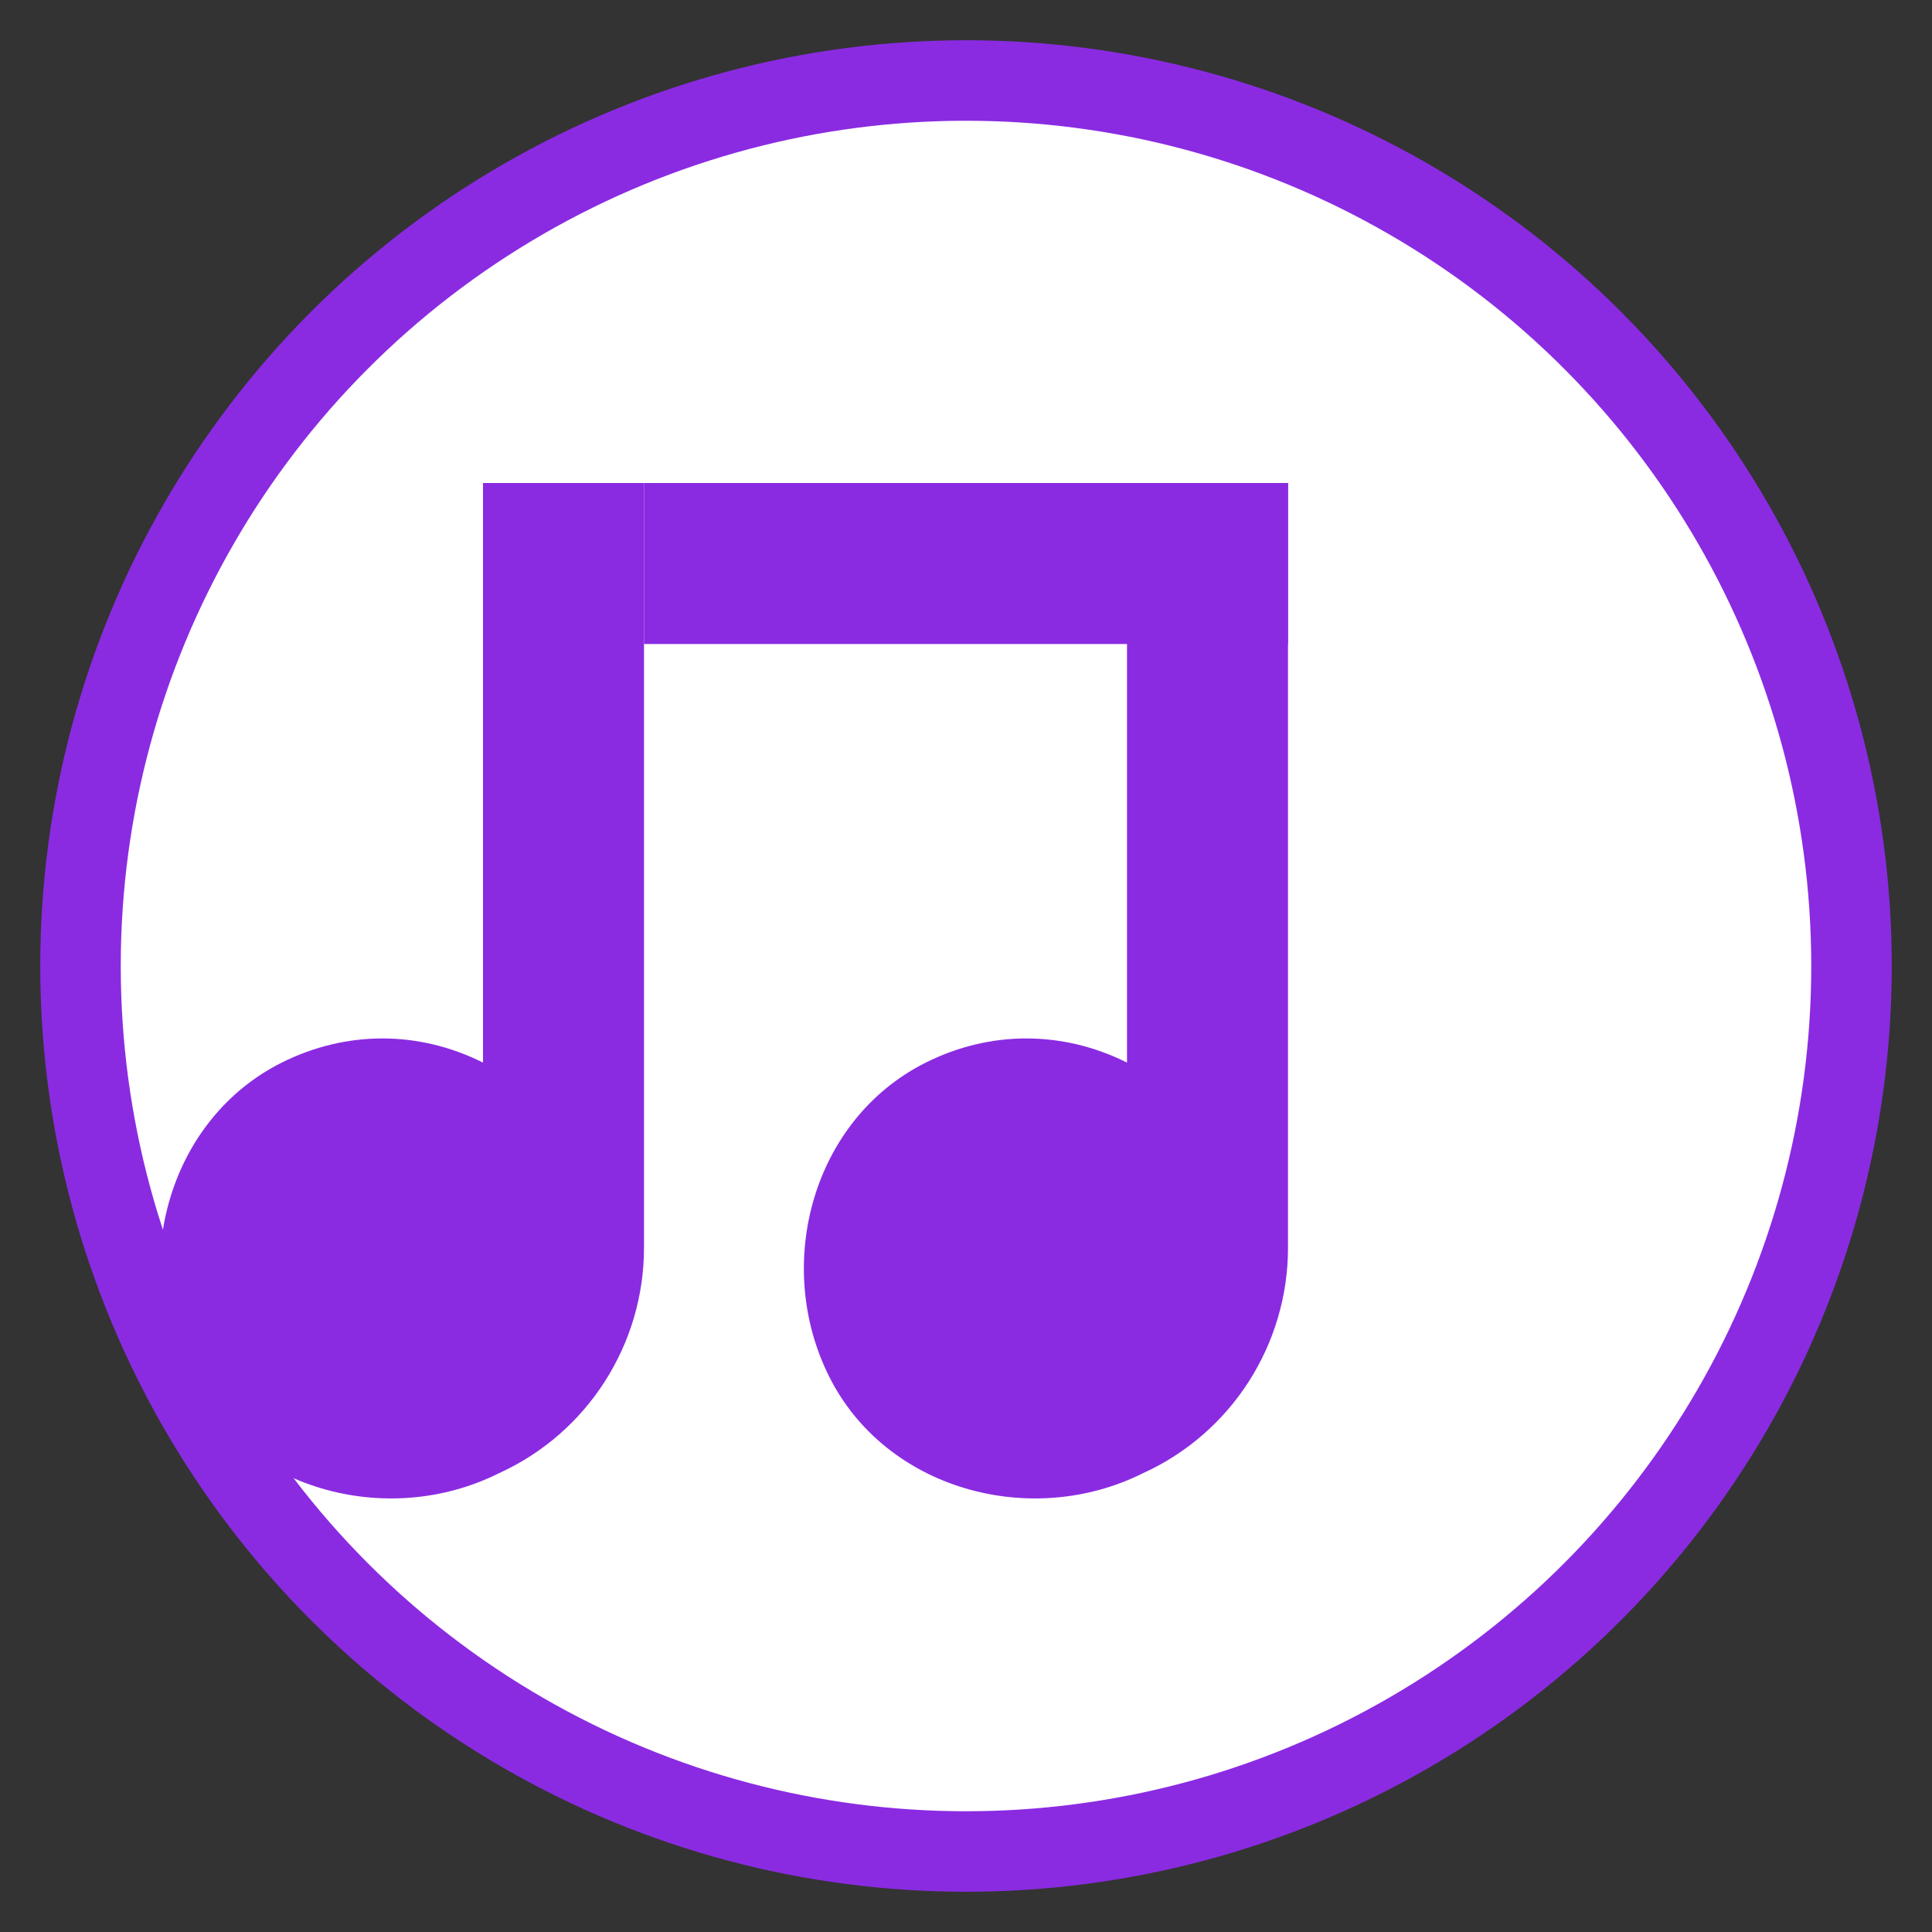
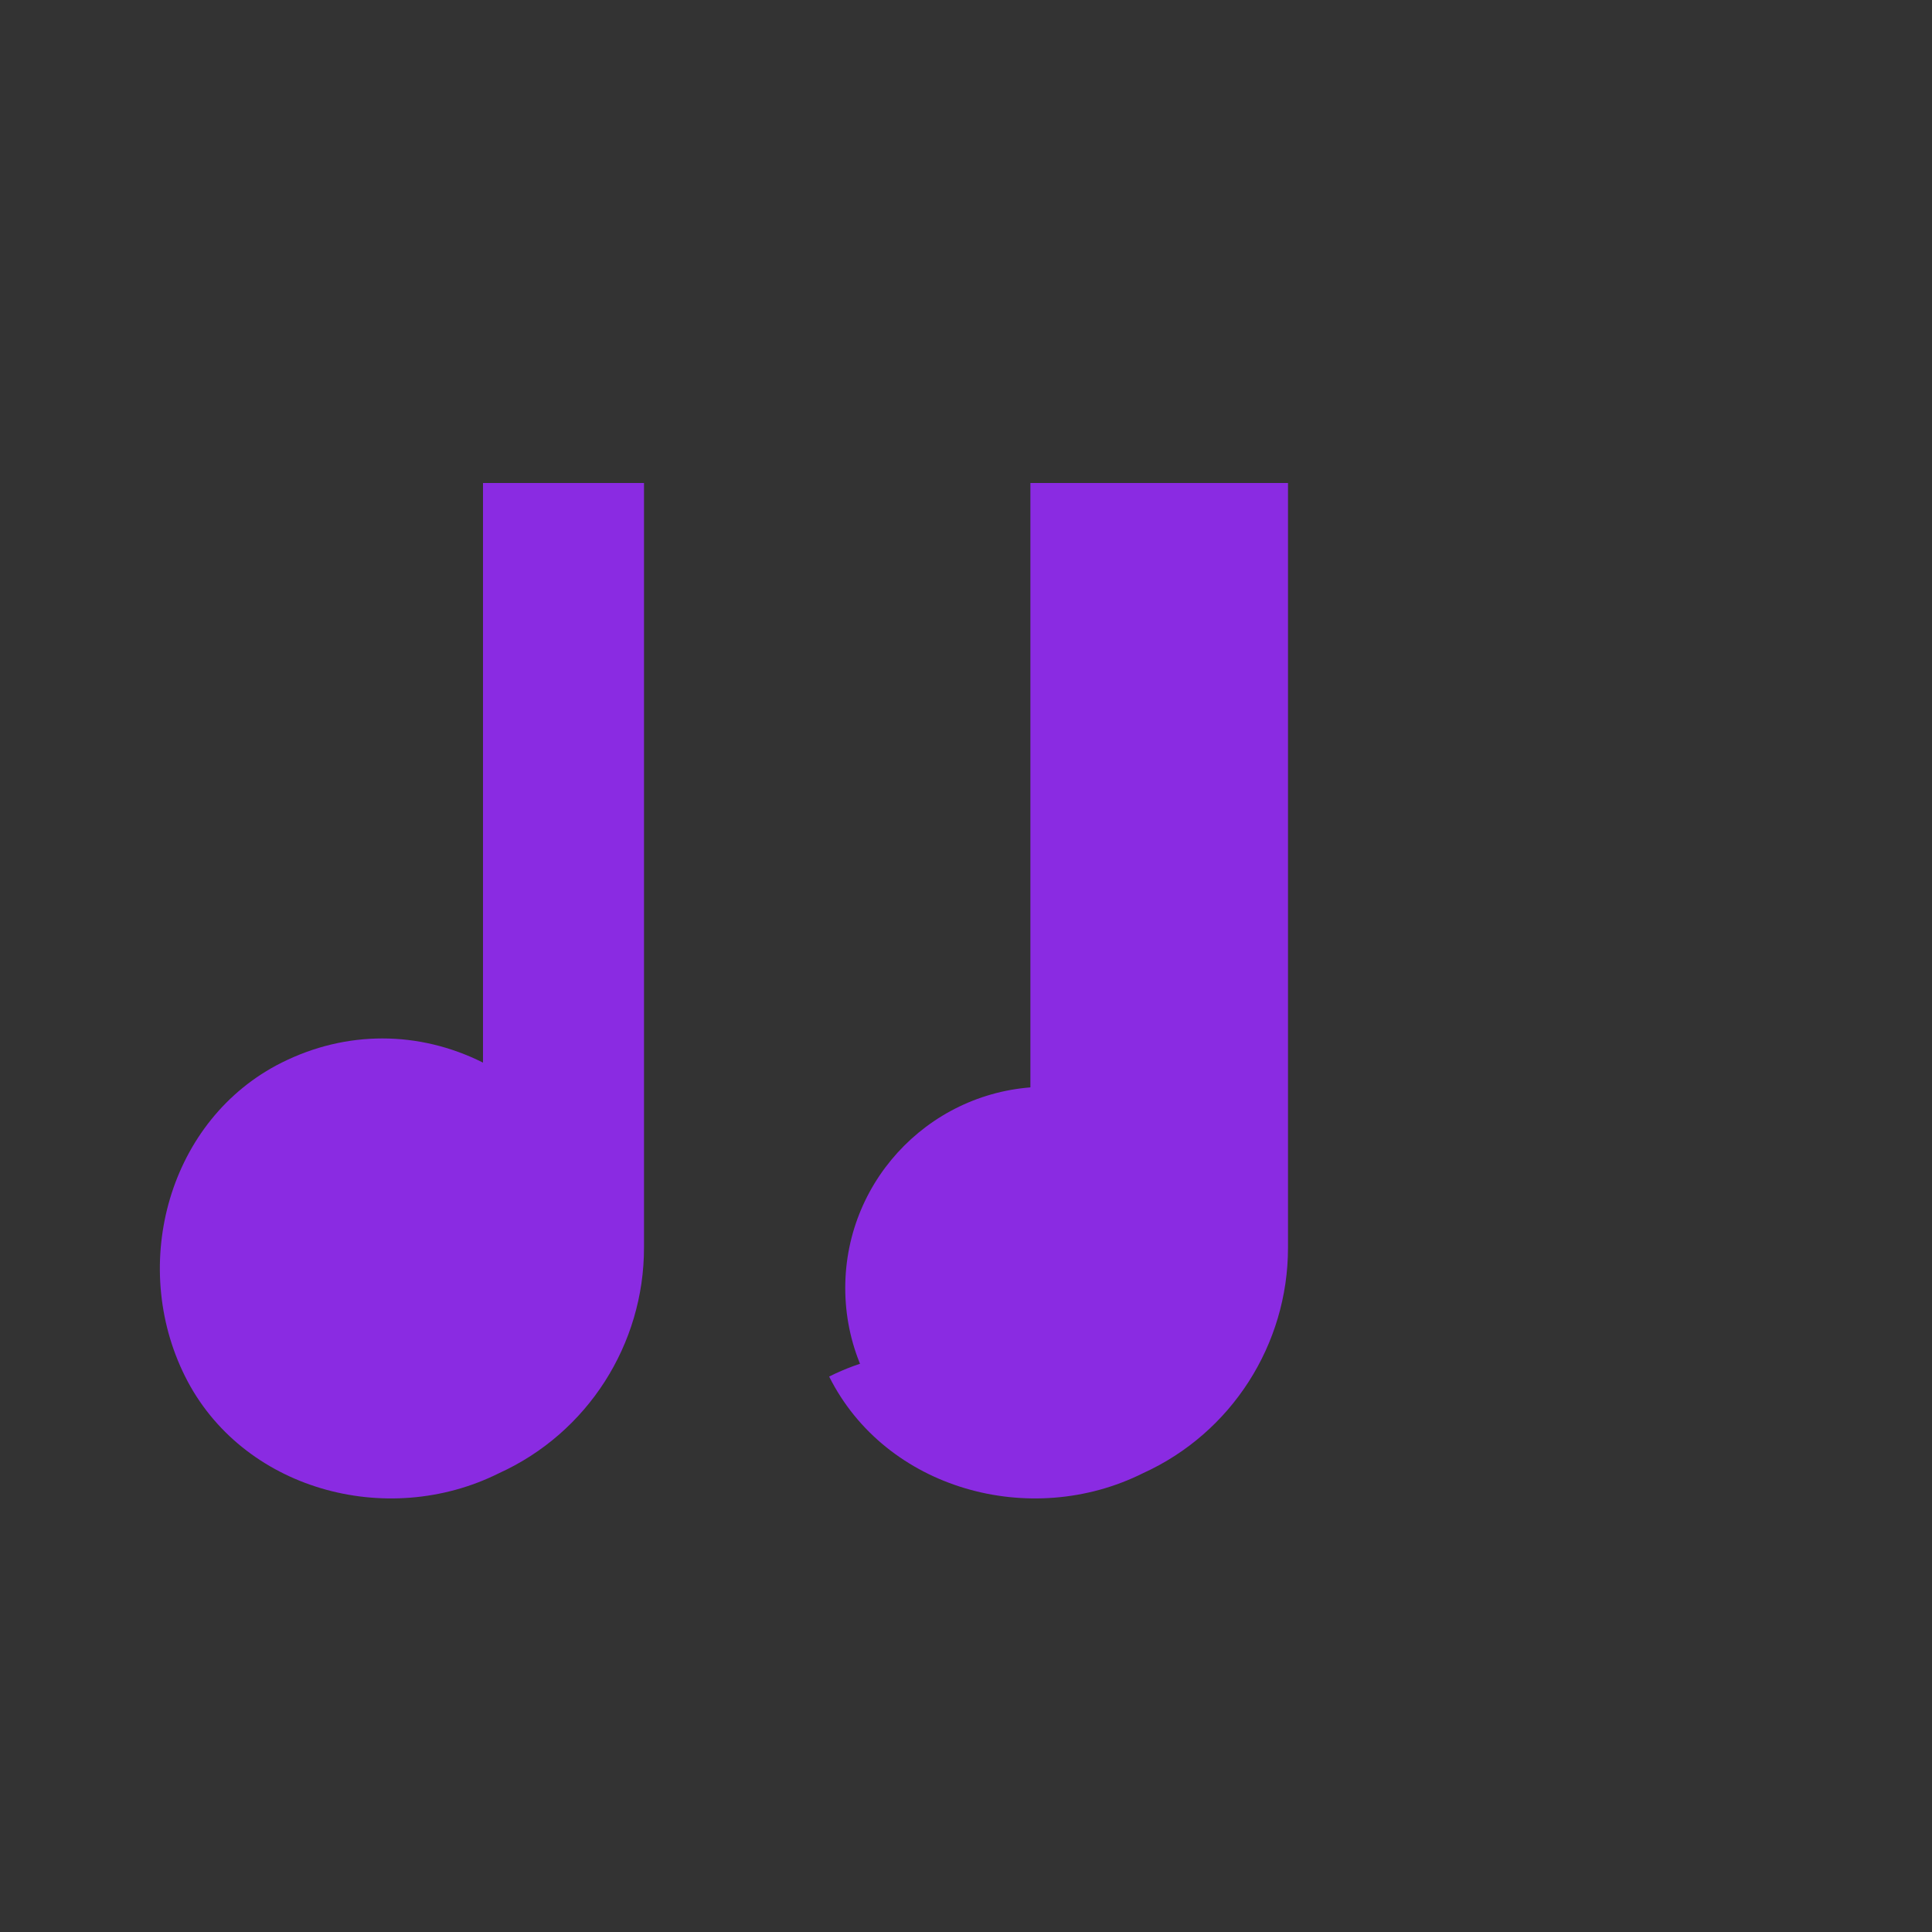
<svg xmlns="http://www.w3.org/2000/svg" viewBox="0 0 24 24">
  <rect x="0" y="0" width="24" height="24" fill="#333333" stroke="none" />
-   <circle cx="12" cy="12" r="11" fill="white" stroke="#8A2BE2" stroke-width="1" />
  <path d="M8 6v9.5c0 1.2-0.7 2.3-1.8 2.8c-1.4 0.7-3.2 0.2-3.9-1.2c-0.7-1.4-0.2-3.2 1.2-3.9c0.8-0.4 1.7-0.4 2.5 0V6h2z" fill="#8A2BE2" />
  <circle cx="5" cy="16" r="2.5" fill="#8A2BE2" />
-   <path d="M16 6v9.5c0 1.2-0.7 2.3-1.8 2.8c-1.4 0.7-3.2 0.2-3.9-1.2c-0.7-1.4-0.2-3.2 1.2-3.9c0.8-0.4 1.7-0.4 2.5 0V6h2z" fill="#8A2BE2" />
+   <path d="M16 6v9.5c0 1.2-0.7 2.3-1.8 2.8c-1.4 0.7-3.2 0.2-3.9-1.2c0.8-0.4 1.7-0.4 2.5 0V6h2z" fill="#8A2BE2" />
  <circle cx="13" cy="16" r="2.5" fill="#8A2BE2" />
-   <rect x="8" y="6" width="8" height="2" fill="#8A2BE2" />
</svg>